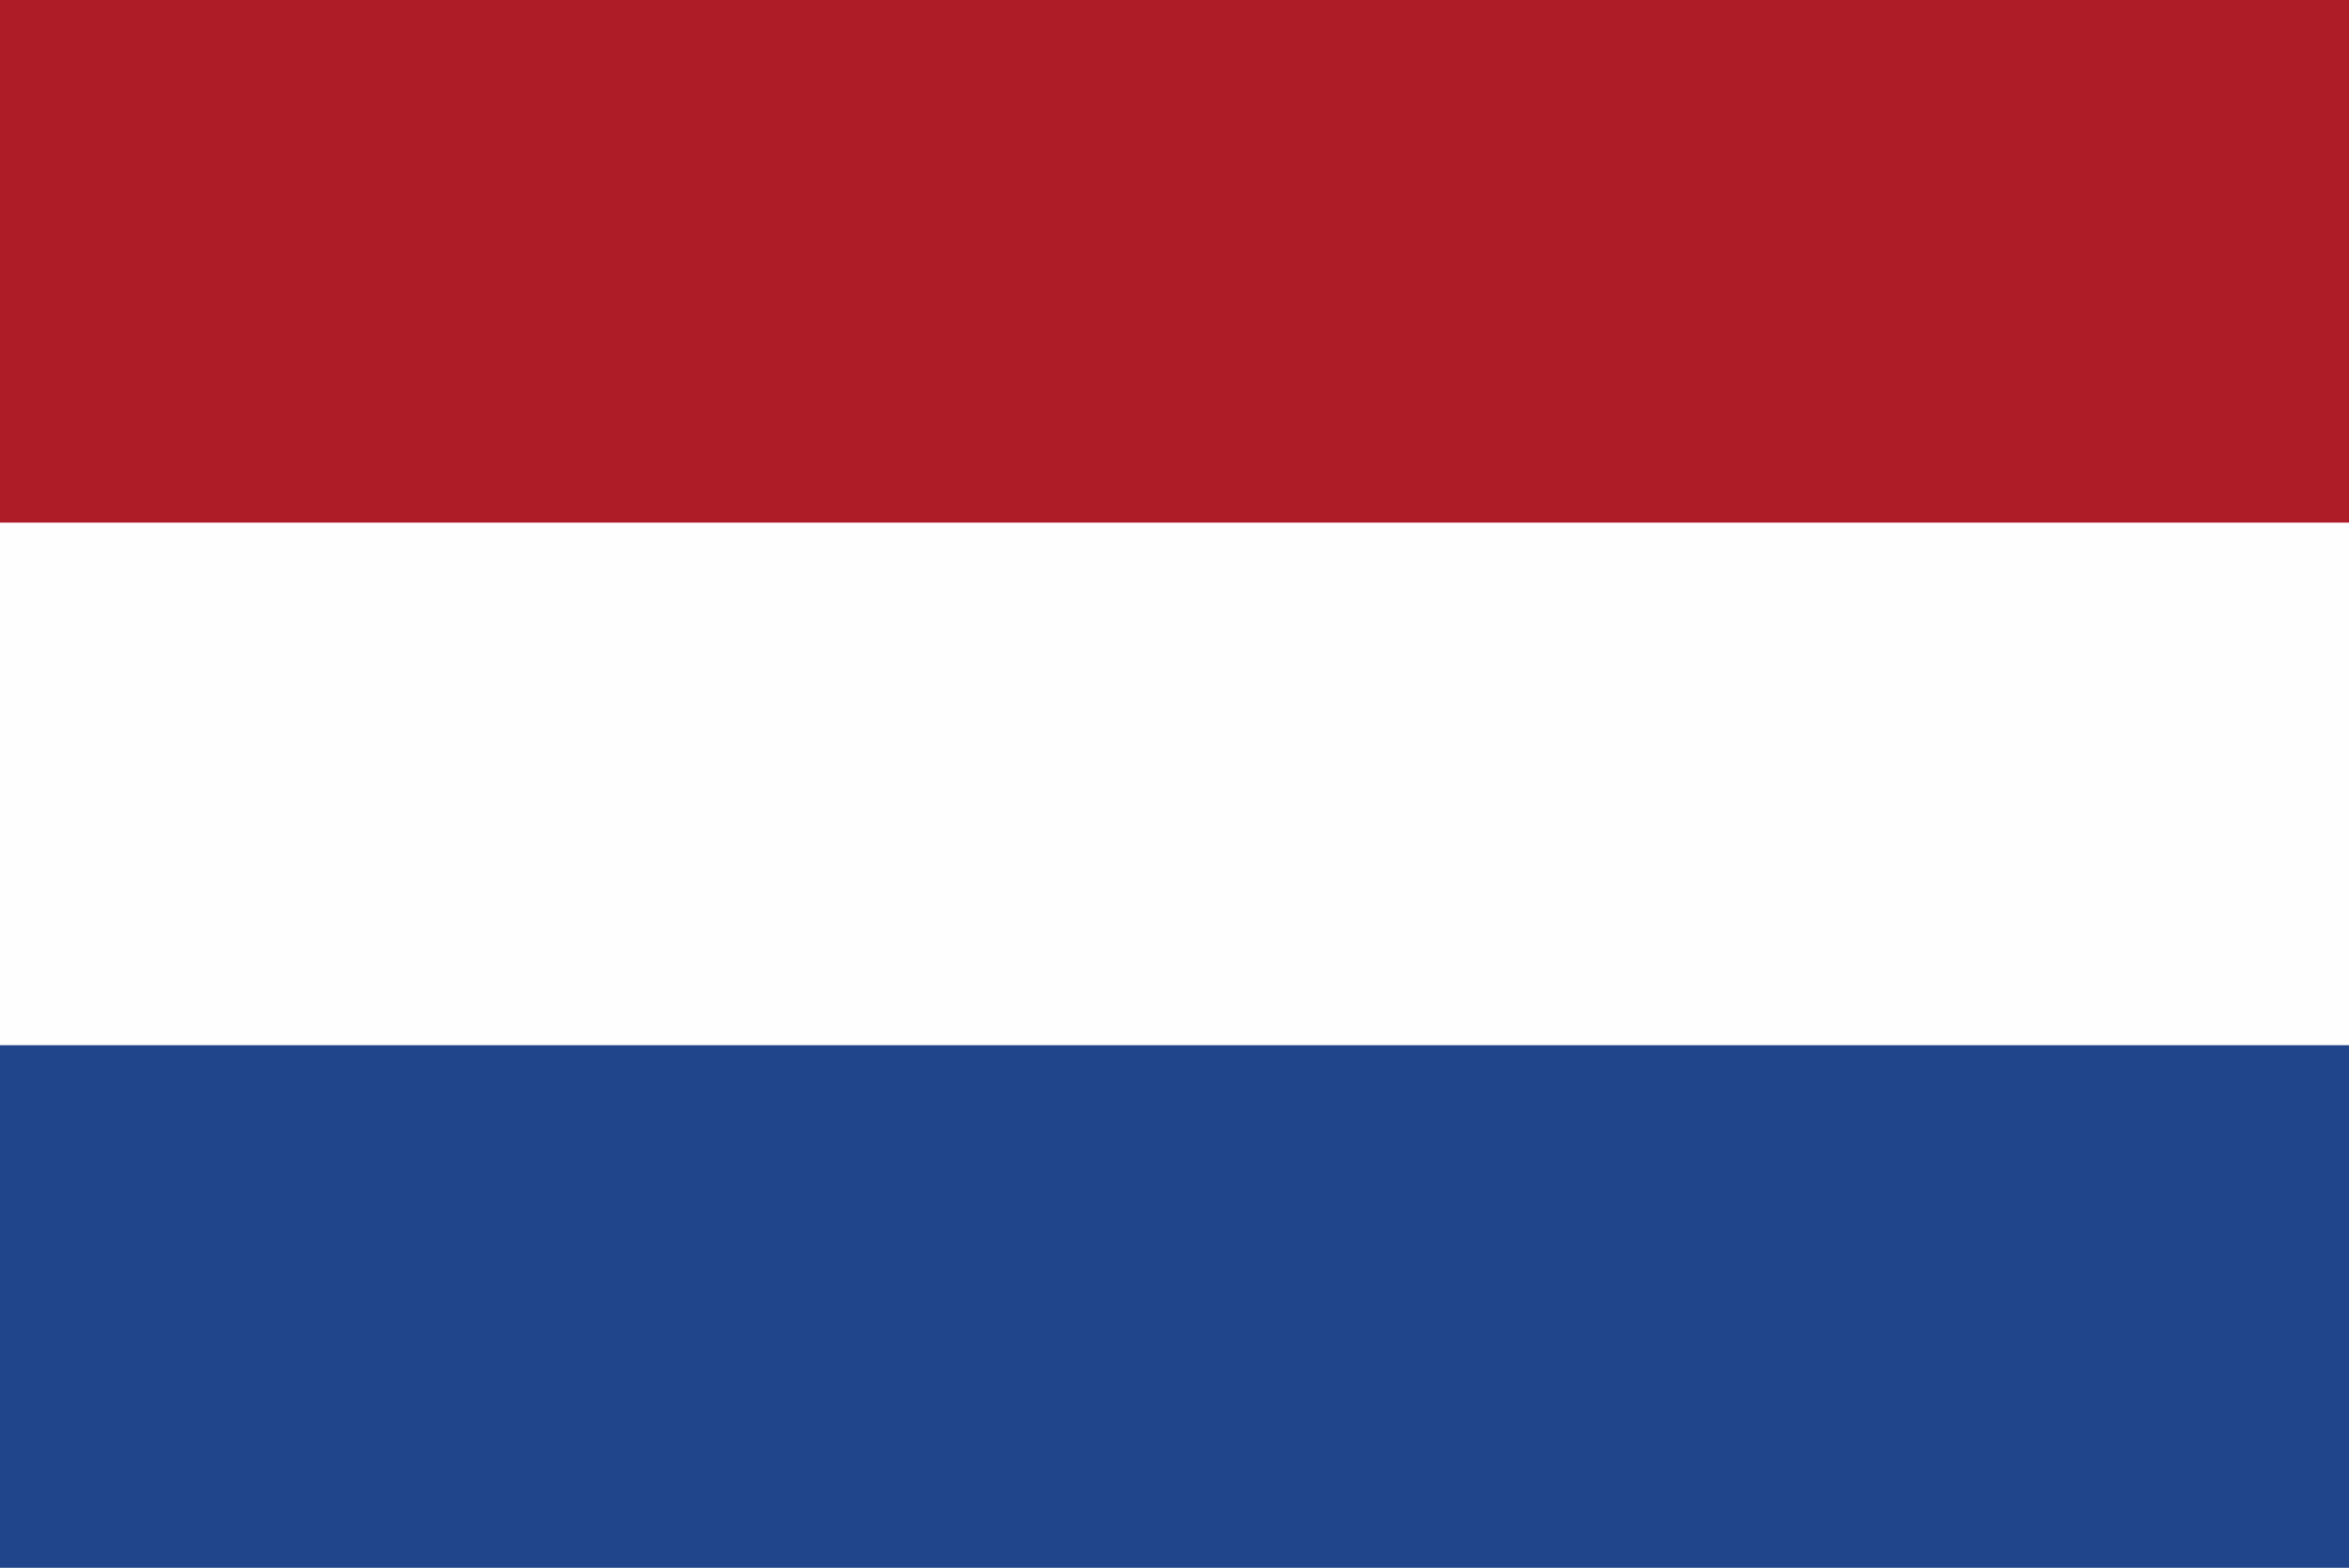
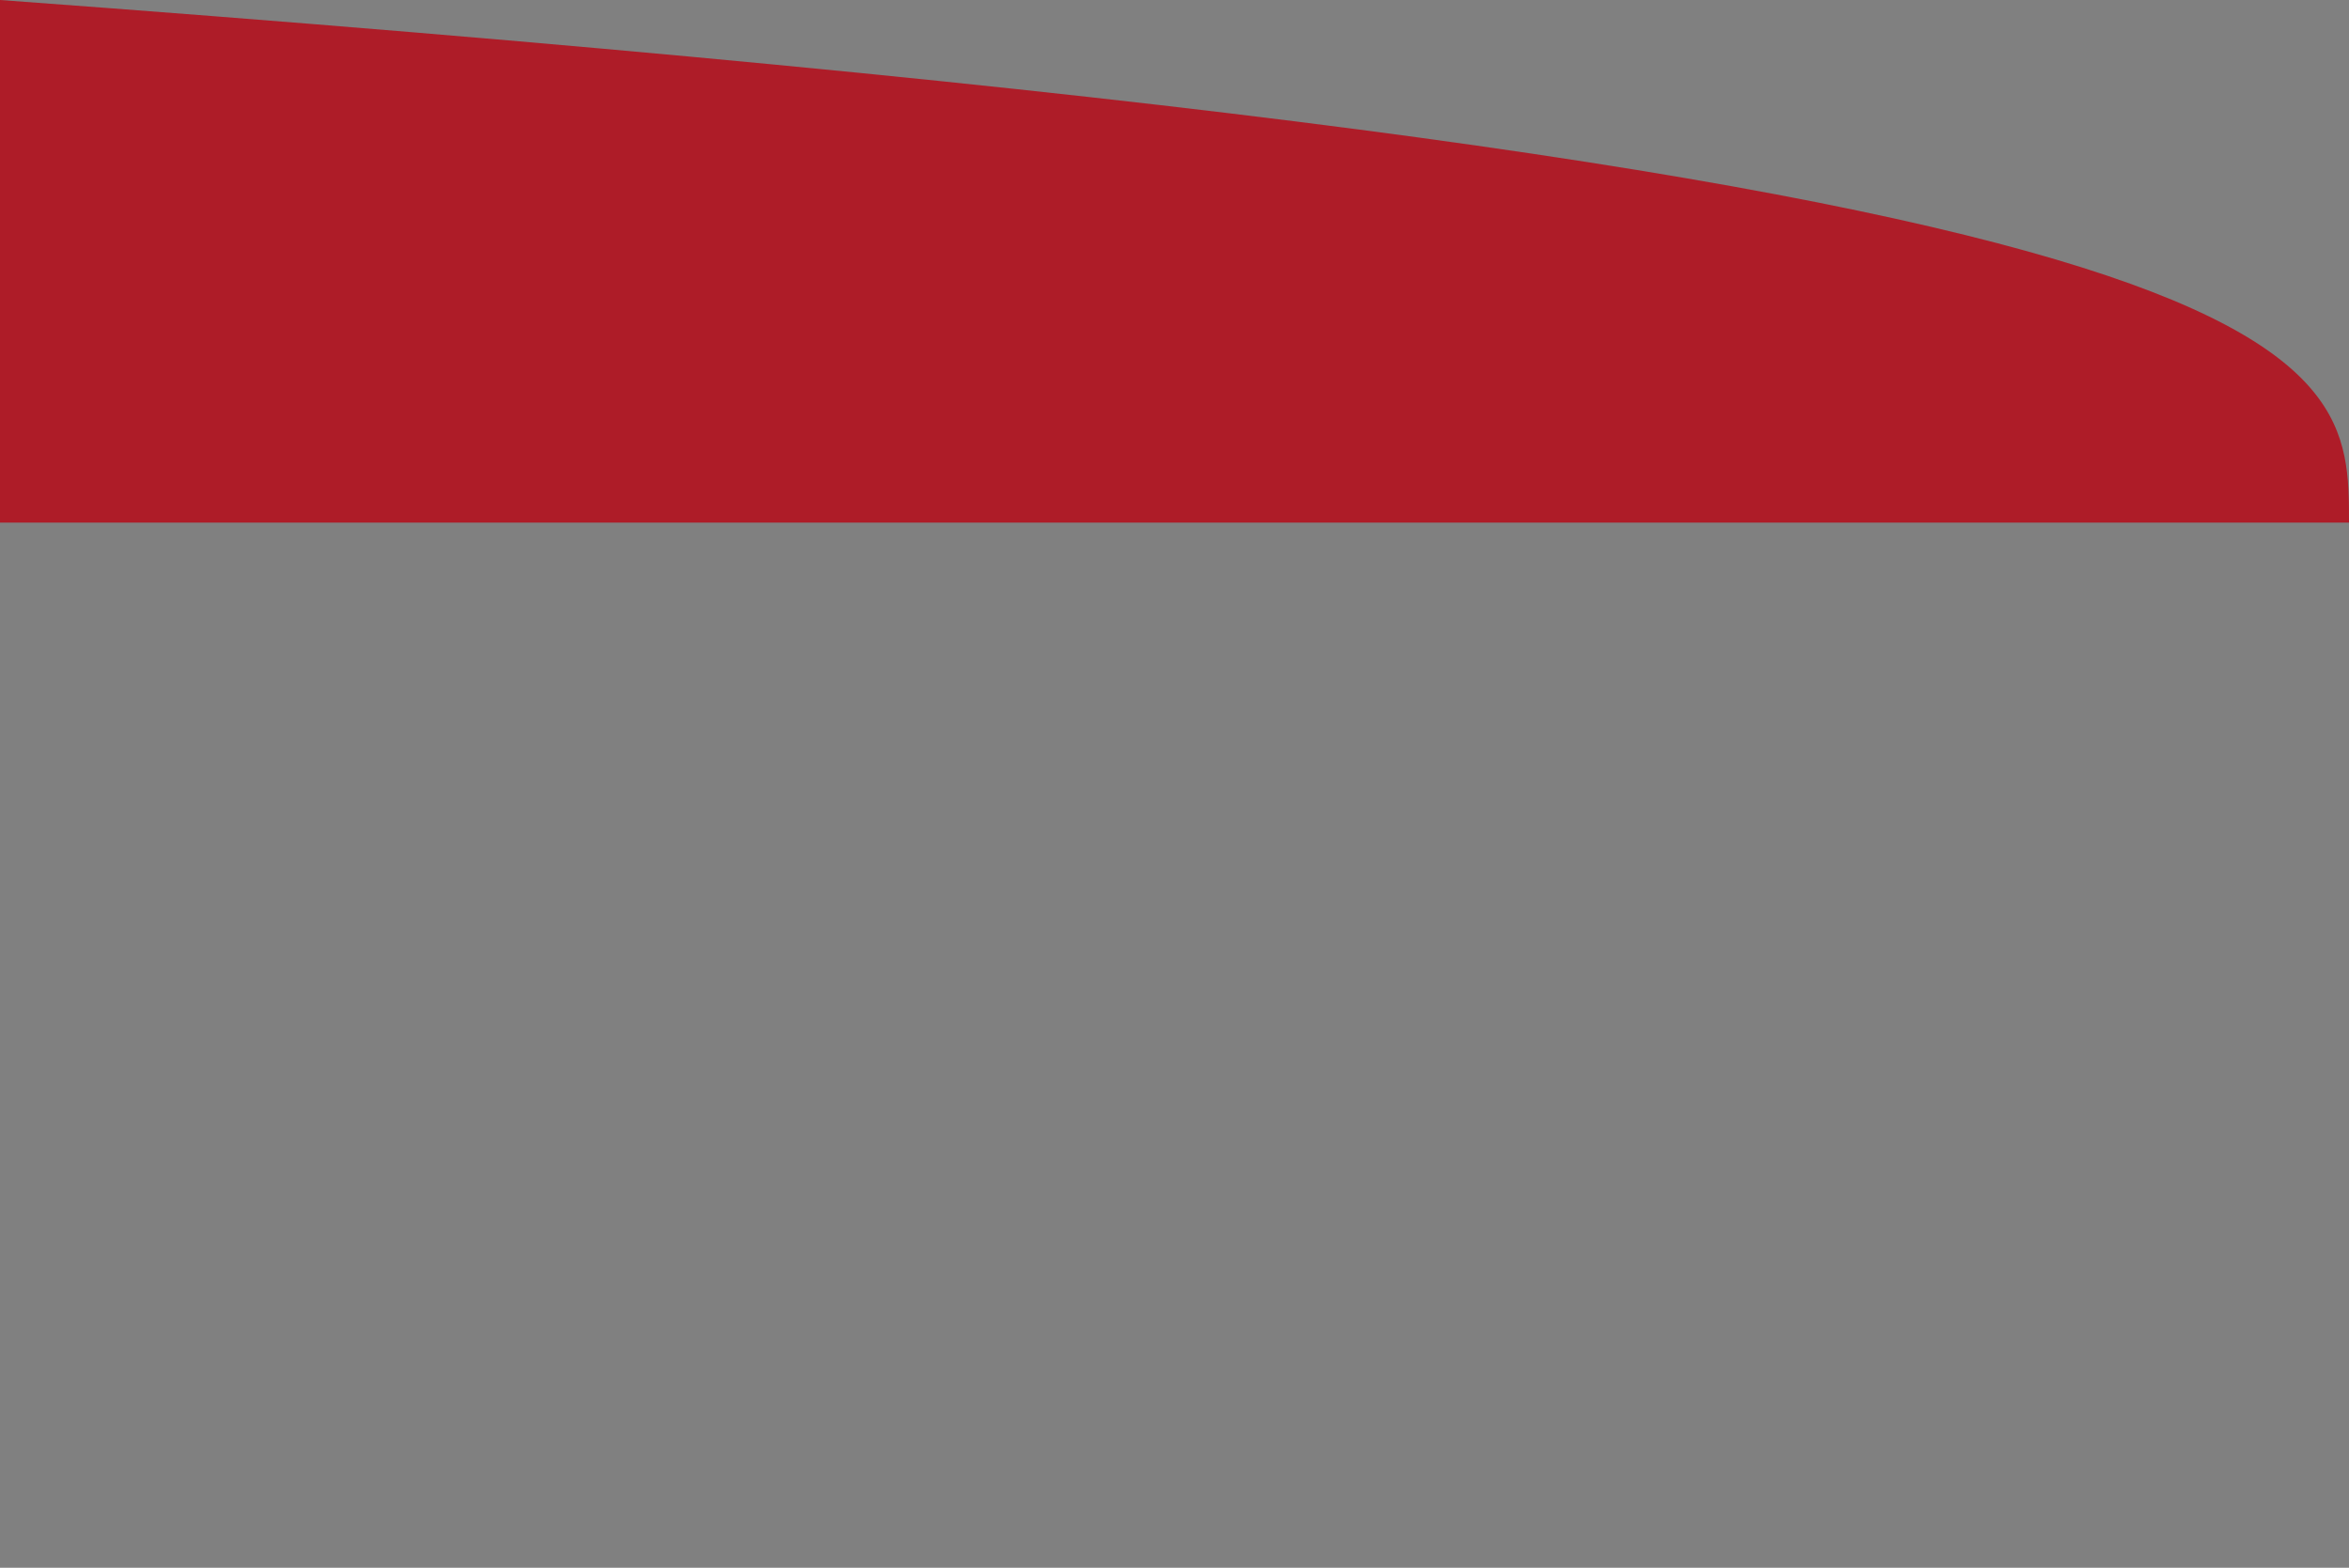
<svg xmlns="http://www.w3.org/2000/svg" version="1.1" width="800" height="534">
  <rect width="100%" height="100%" fill="#808080" stroke="none" />
-   <path d="M0 0 C264 0 528 0 800 0 C800 176.22 800 352.44 800 534 C536 534 272 534 0 534 C0 357.78 0 181.56 0 0 Z " fill="#FEFEFE" transform="translate(0,0)" />
-   <path d="M0 0 C264 0 528 0 800 0 C800 58.74 800 117.48 800 178 C536 178 272 178 0 178 C0 119.26 0 60.52 0 0 Z " fill="#21458A" transform="translate(0,356)" />
-   <path d="M0 0 C264 0 528 0 800 0 C800 58.74 800 117.48 800 178 C536 178 272 178 0 178 C0 119.26 0 60.52 0 0 Z " fill="#AE1C28" transform="translate(0,0)" />
+   <path d="M0 0 C800 58.74 800 117.48 800 178 C536 178 272 178 0 178 C0 119.26 0 60.52 0 0 Z " fill="#AE1C28" transform="translate(0,0)" />
</svg>